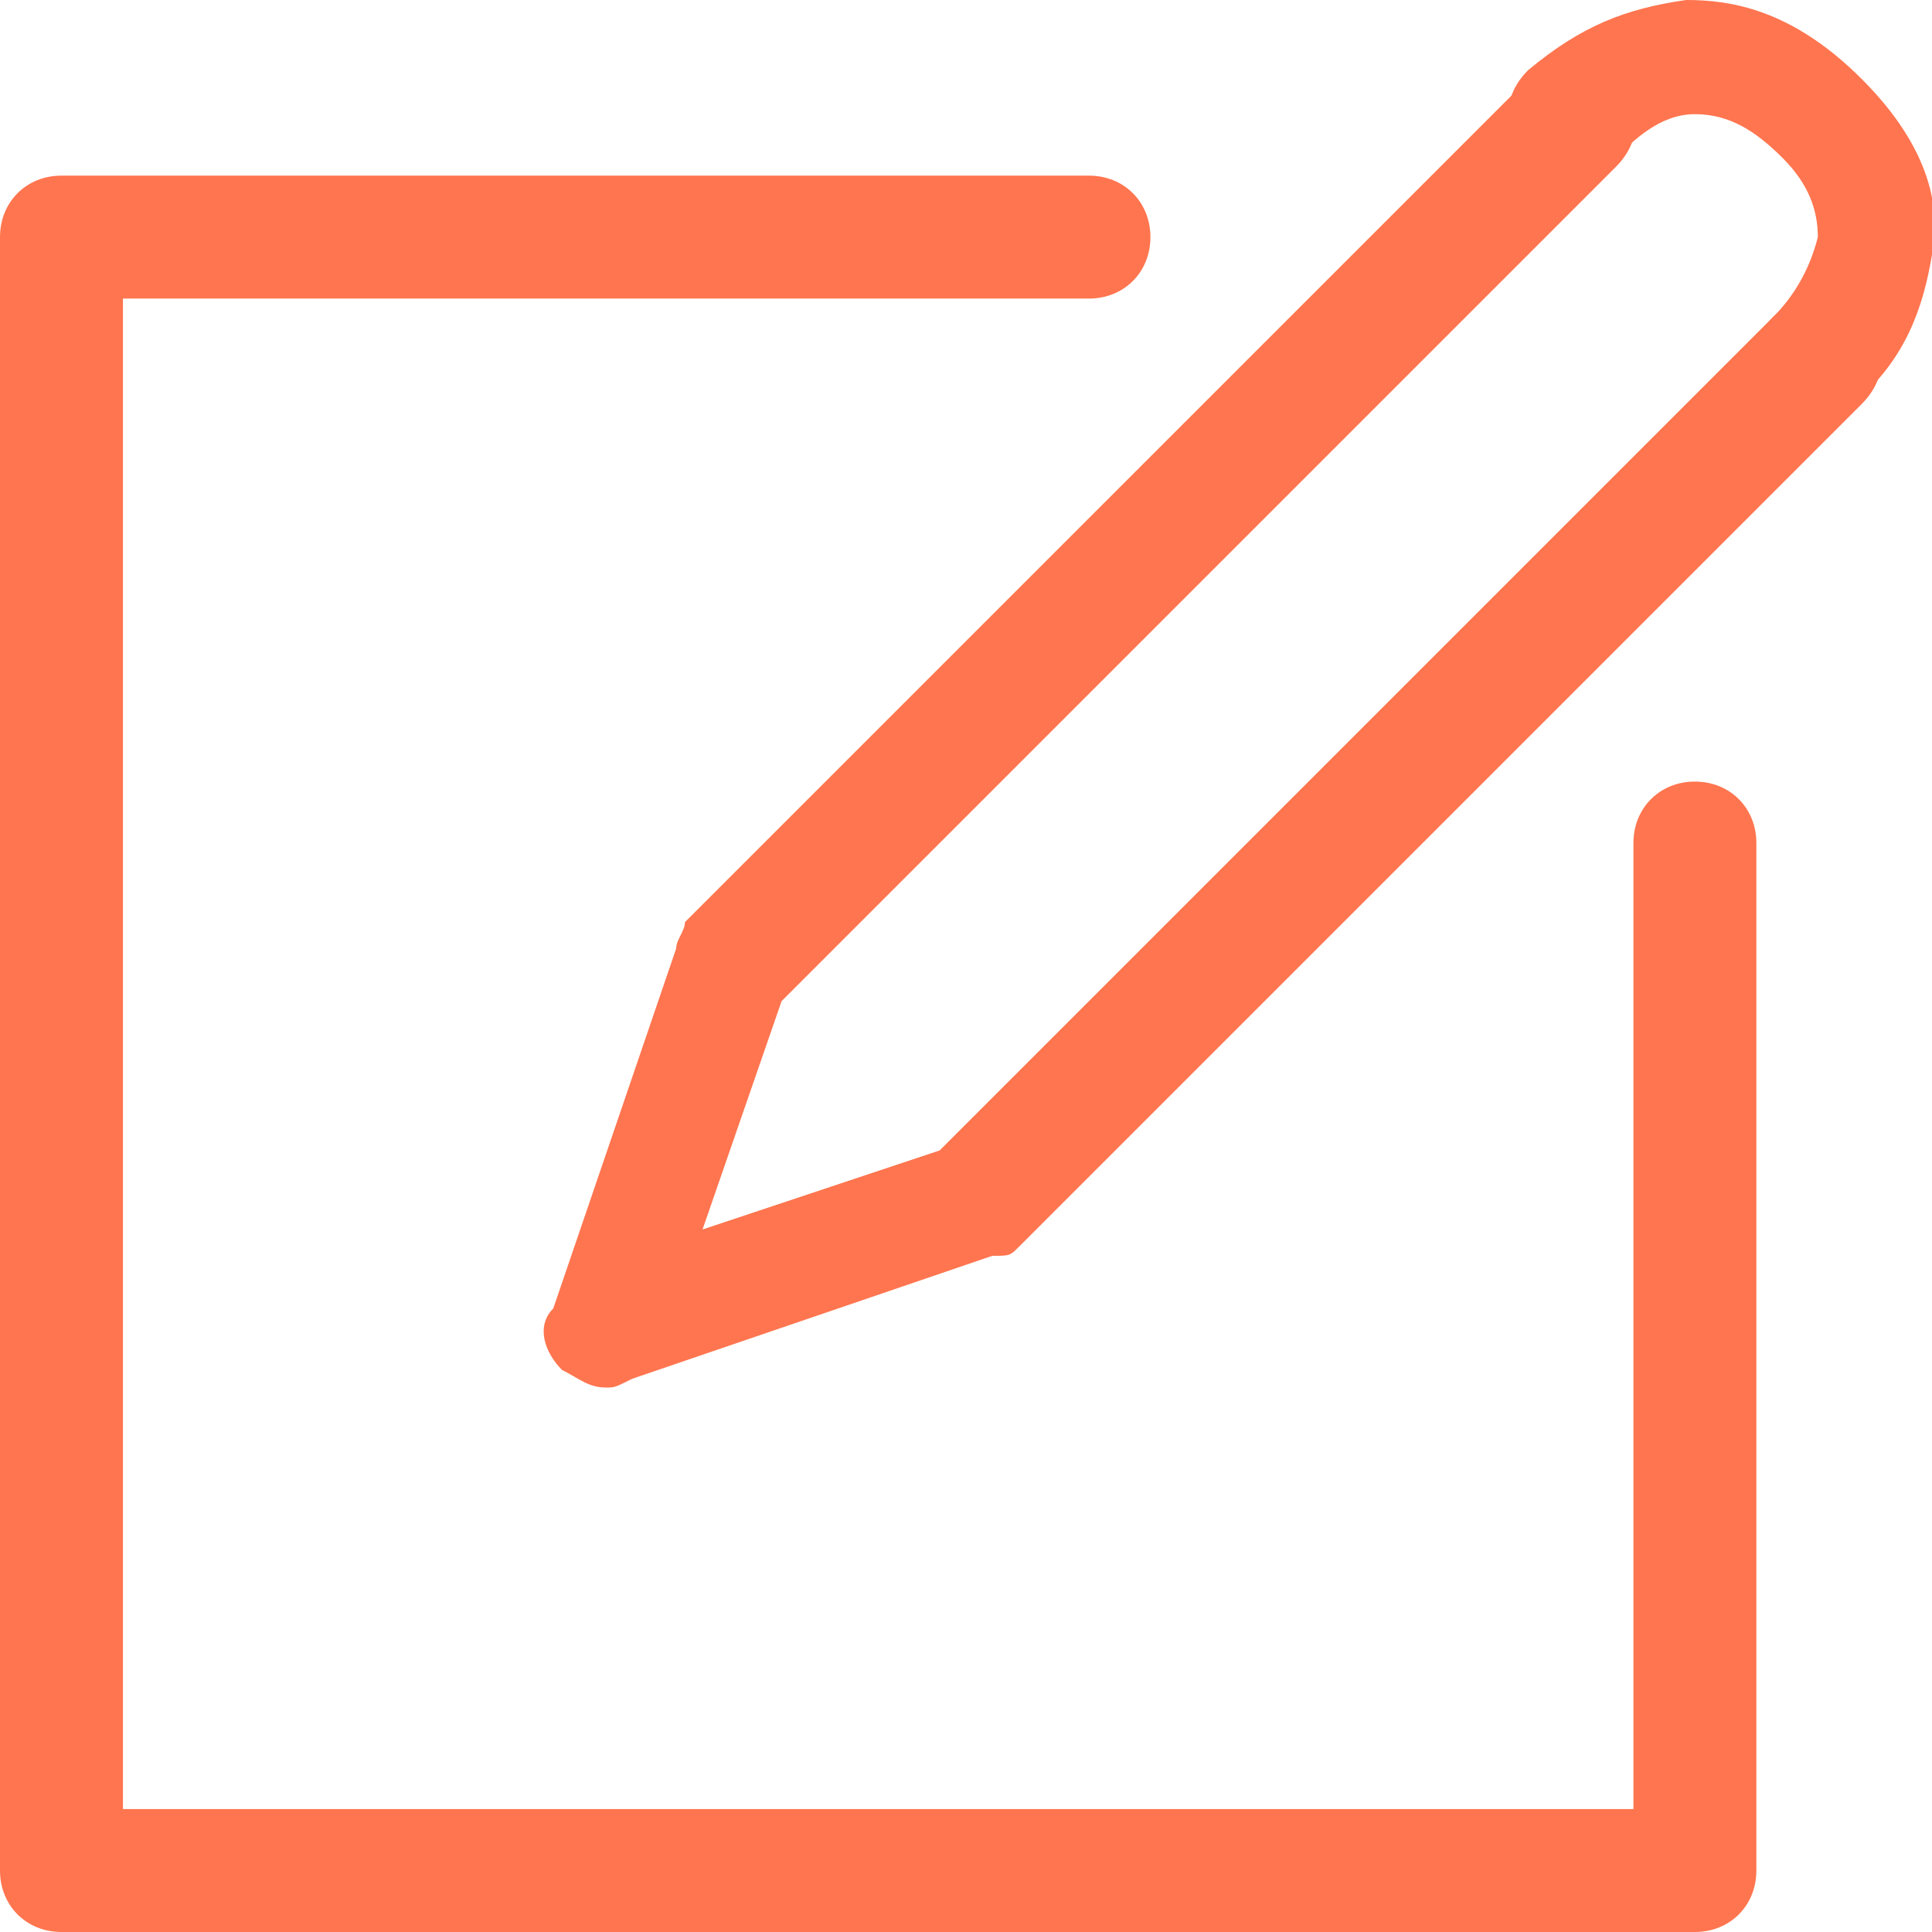
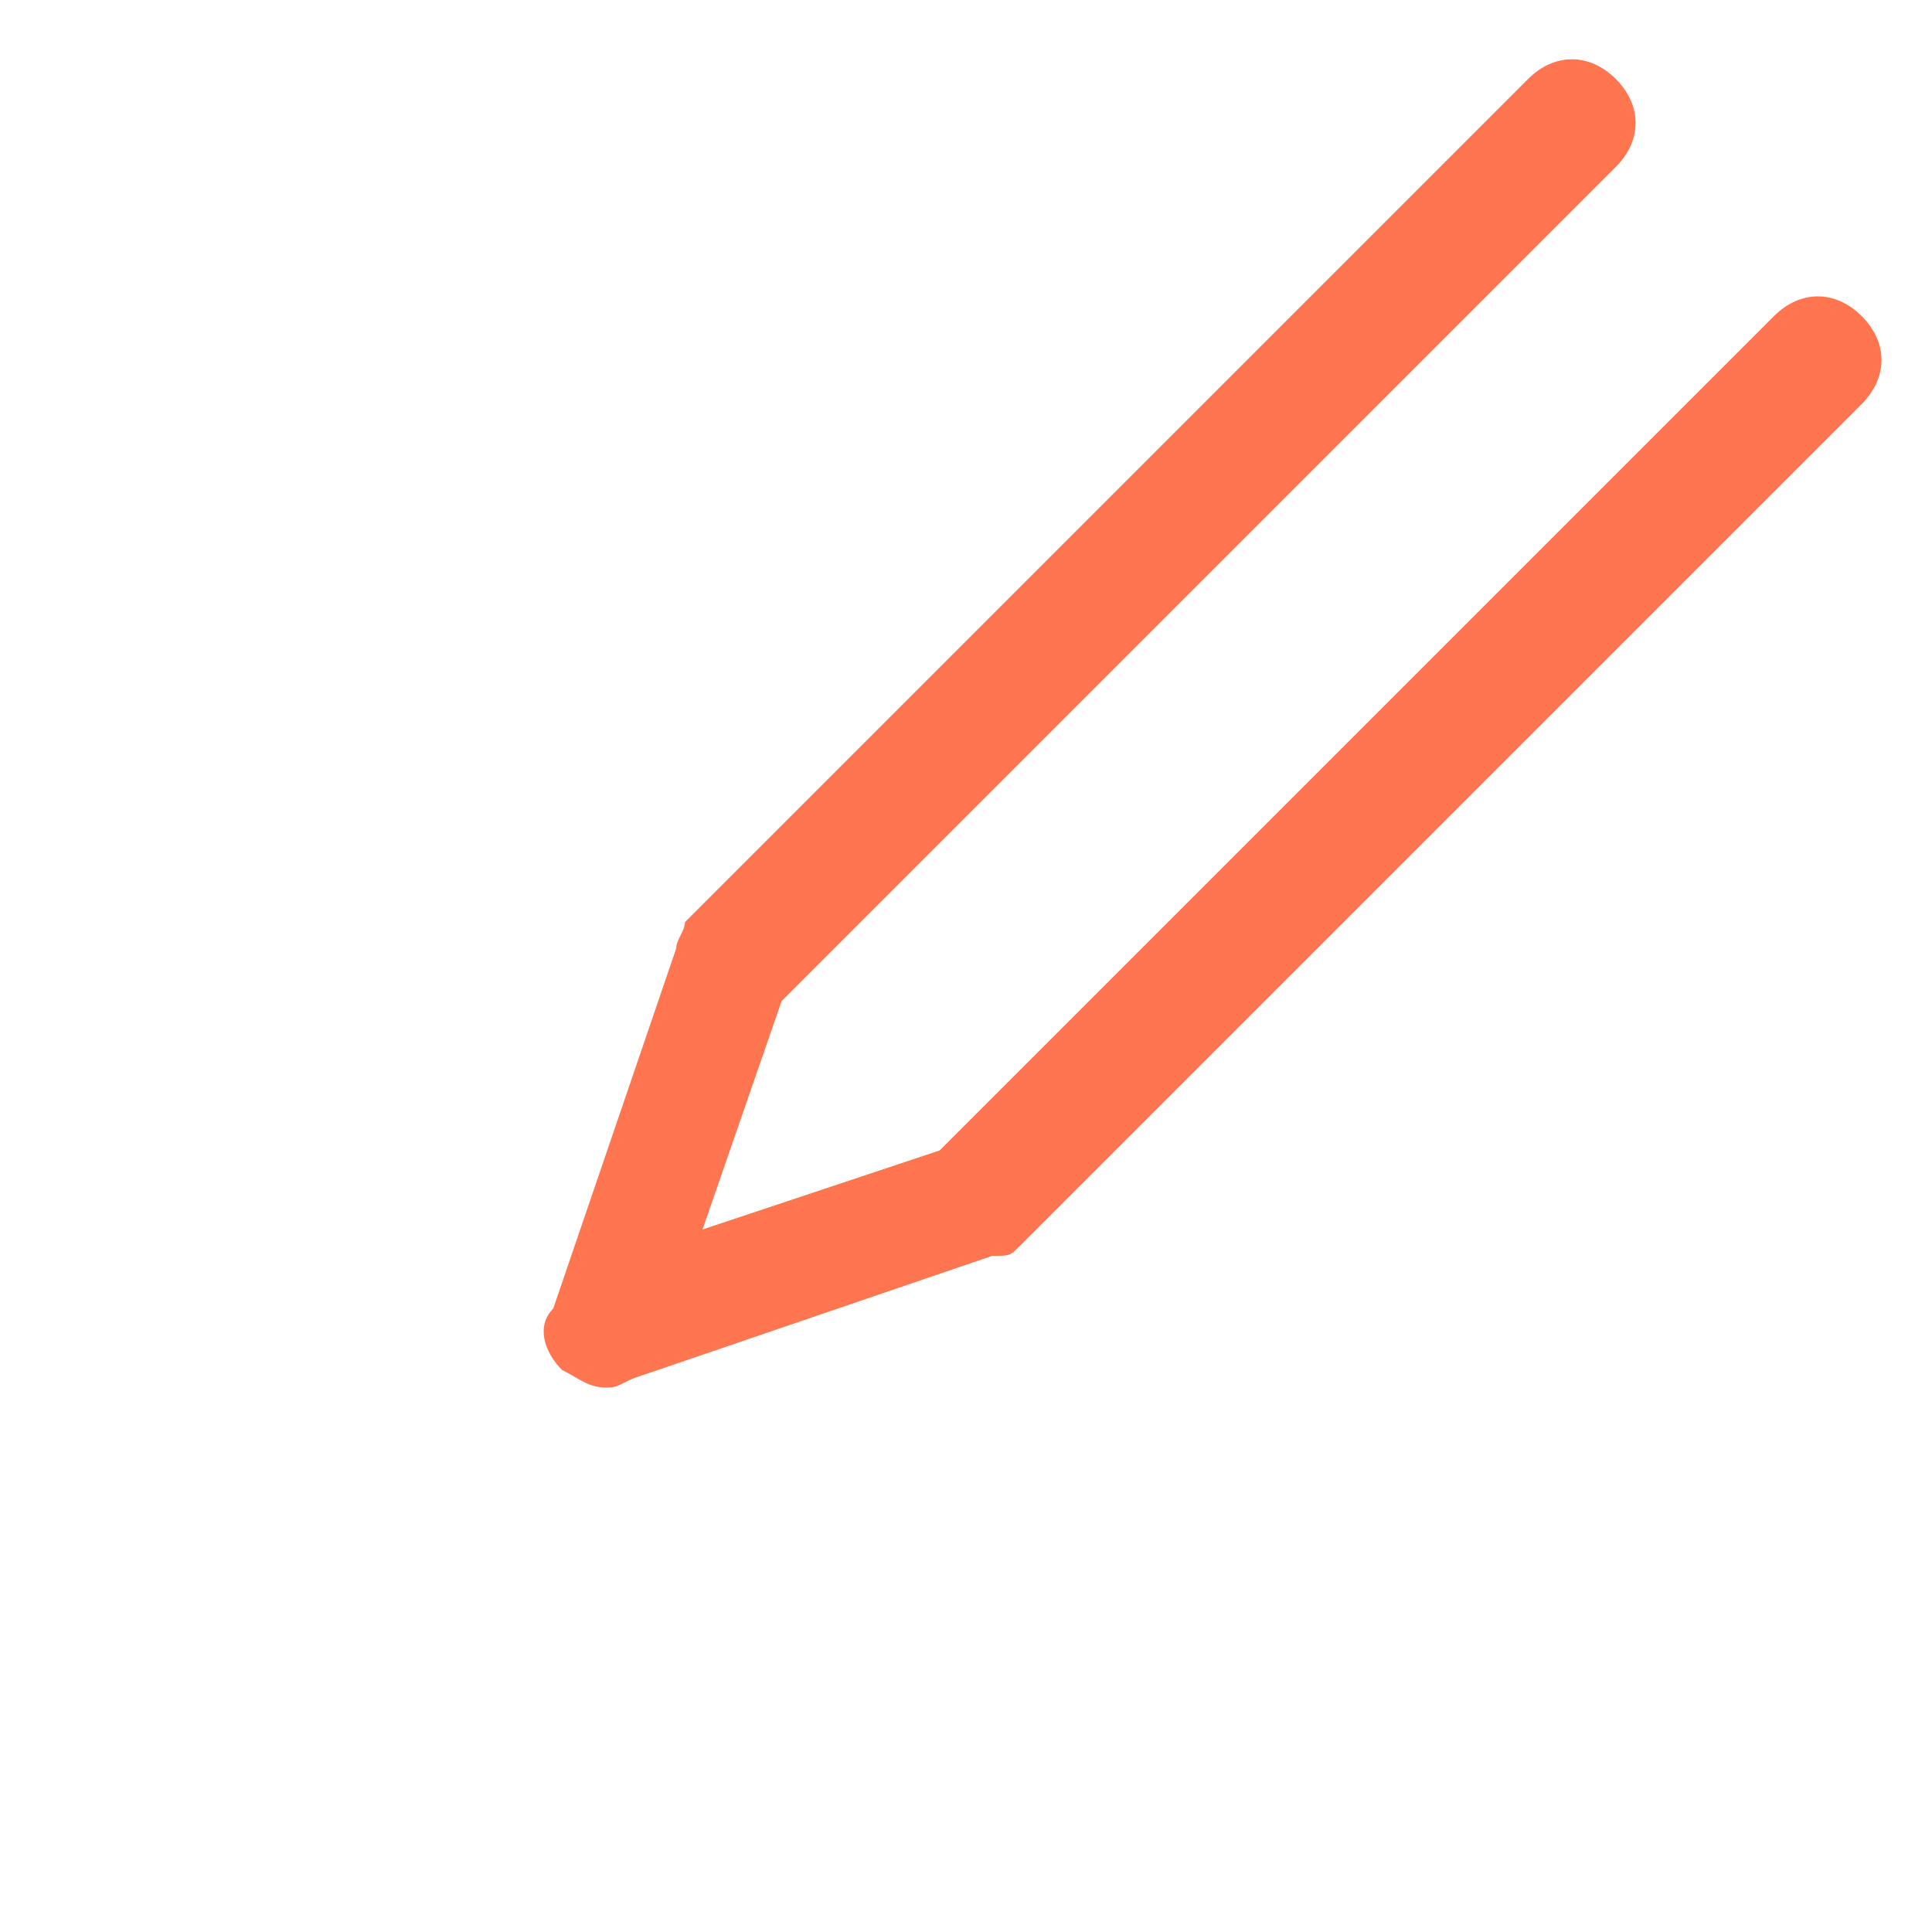
<svg xmlns="http://www.w3.org/2000/svg" id="Layer_1" width="22" height="22" viewBox="0 0 22 22">
  <style>.st0{fill:#ff754f}</style>
-   <path class="st0" d="M19.3 22H.7c-.4 0-.7-.3-.7-.7V2.7c0-.4.3-.7.7-.7h11.7c.4 0 .7.3.7.7s-.3.7-.7.7h-11v17.2h17.2v-11c0-.4.3-.7.7-.7.4 0 .7.3.7.7v11.7c0 .4-.3.7-.7.7z" />
  <path class="st0" d="M6.9 15.8c-.2 0-.3-.1-.5-.2-.2-.2-.3-.5-.1-.7l1.4-4.1c0-.1.1-.2.1-.3L17.4.9c.3-.3.7-.3 1 0 .3.3.3.7 0 1l-9.5 9.5L8 14l2.7-.9 9.5-9.5c.3-.3.7-.3 1 0s.3.7 0 1l-9.6 9.6c-.1.1-.1.1-.3.1l-4.1 1.4c-.2.1-.2.1-.3.1z" />
-   <path class="st0" d="M20.7 4.8c-.2 0-.3-.1-.5-.2-.3-.3-.3-.7 0-1 .2-.2.4-.5.5-.9 0-.3-.1-.6-.4-.9-.3-.3-.6-.5-1-.5s-.7.3-.9.5c-.3.3-.7.3-1 0-.3-.3-.3-.7 0-1 .6-.5 1.1-.7 1.8-.8.5 0 1.2.1 2 .9s.9 1.5.8 2c-.1.6-.3 1.2-.9 1.7-.1.1-.2.2-.4.2z" />
</svg>